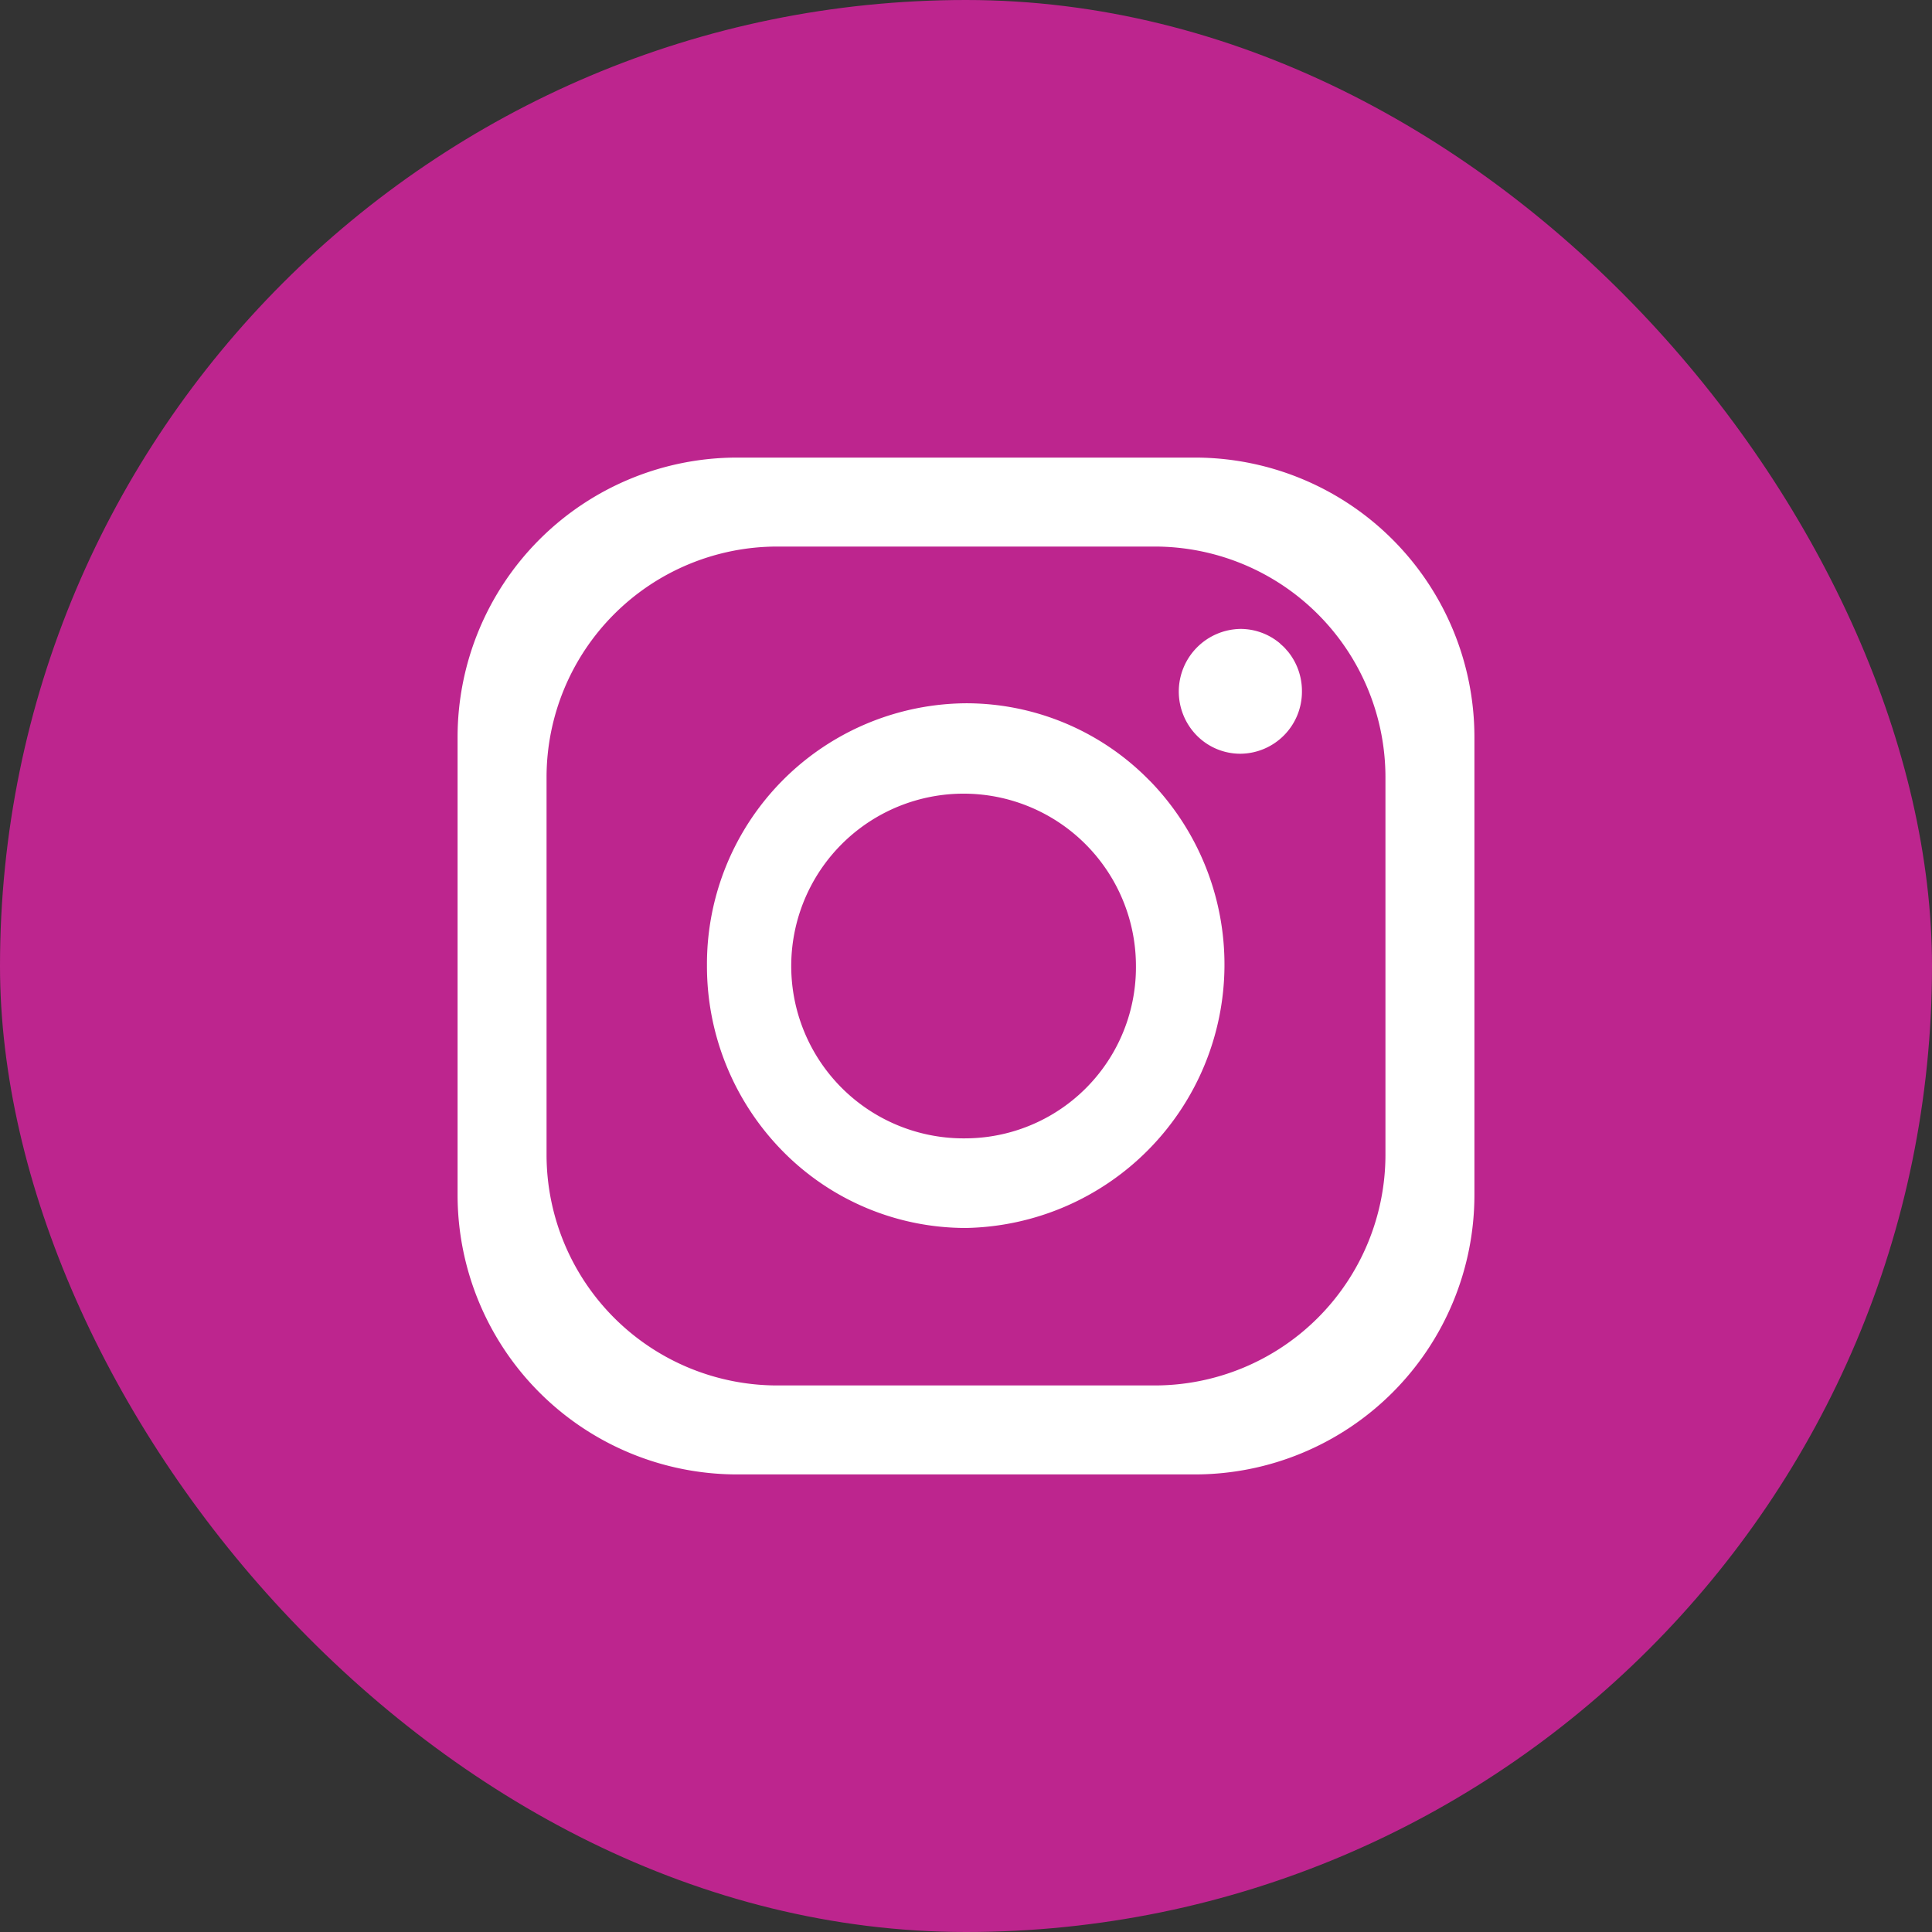
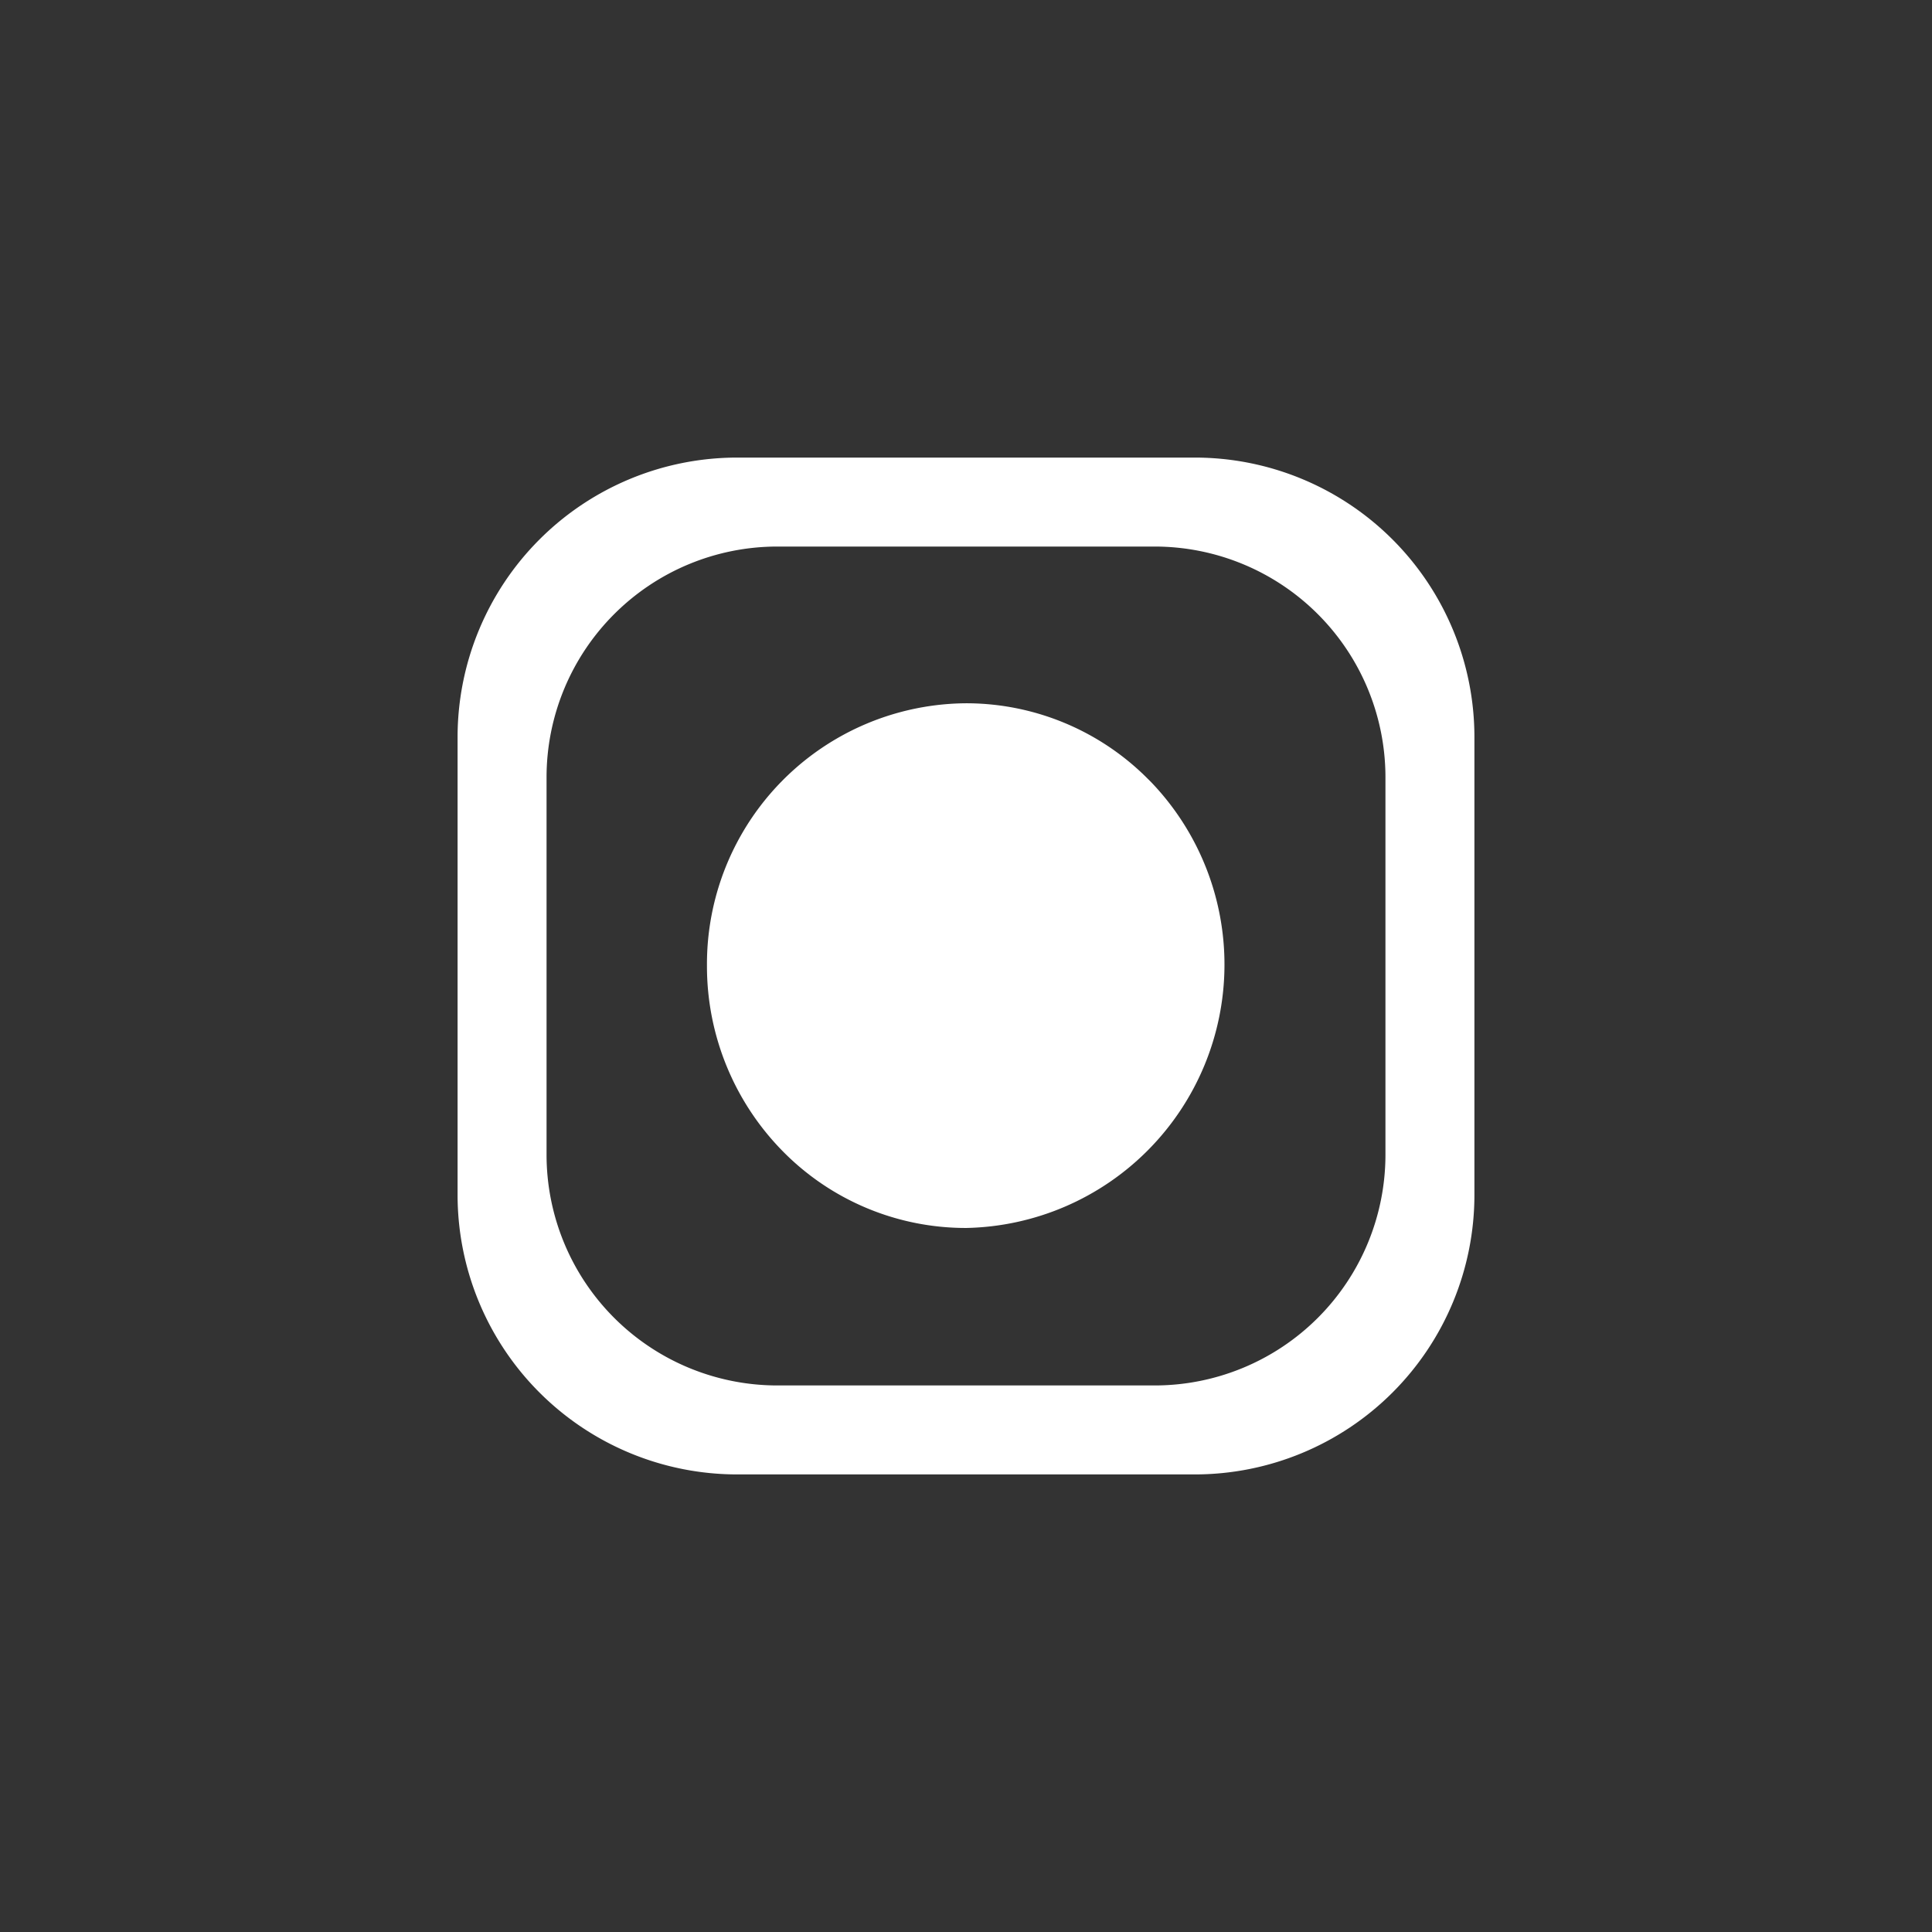
<svg xmlns="http://www.w3.org/2000/svg" version="1.1" width="512" height="512" x="0" y="0" viewBox="0 0 152 152" style="enable-background:new 0 0 512 512" xml:space="preserve" class="">
  <rect x="0" y="0" width="152" height="152" fill="#333333" stroke="none" />
  <g>
    <g id="Layer_2" data-name="Layer 2">
      <g id="Circle">
        <g id="_03.Instagram" data-name="03.Instagram">
-           <rect id="Background" height="152" rx="76" width="152" data-original="url(#linear-gradient)" style="fill: #BD258E;" />
          <g fill="#fff">
            <g id="Icon">
              <path d="m94 36h-36a22 22 0 0 0 -22 22v36a22 22 0 0 0 22 22h36a22 22 0 0 0 22-22v-36a22 22 0 0 0 -22-22zm15 54.84a18.16 18.16 0 0 1 -18.16 18.16h-29.68a18.16 18.16 0 0 1 -18.16-18.16v-29.68a18.16 18.16 0 0 1 18.16-18.16h29.68a18.16 18.16 0 0 1 18.16 18.16z" fill="#ffffff" data-original="#000000" class="" />
-               <path d="m90.59 61.56-.19-.19-.16-.16a20.16 20.16 0 0 0 -14.24-5.88 20.52 20.52 0 0 0 -20.38 20.67 20.75 20.75 0 0 0 6 14.61 20.19 20.19 0 0 0 14.42 6 20.73 20.73 0 0 0 14.55-35.05zm-14.59 28a13.56 13.56 0 1 1 13.37-13.56 13.46 13.46 0 0 1 -13.37 13.56z" fill="#ffffff" data-original="#000000" class="" />
-               <path d="m102.43 54.38a4.88 4.88 0 0 1 -4.85 4.92 4.81 4.81 0 0 1 -3.42-1.43 4.93 4.93 0 0 1 3.43-8.39 4.82 4.82 0 0 1 3.09 1.12l.1.1a3.05 3.05 0 0 1 .44.44l.11.12a4.92 4.92 0 0 1 1.1 3.12z" fill="#ffffff" data-original="#000000" class="" />
+               <path d="m90.59 61.56-.19-.19-.16-.16a20.16 20.16 0 0 0 -14.24-5.88 20.52 20.52 0 0 0 -20.38 20.67 20.75 20.75 0 0 0 6 14.61 20.19 20.19 0 0 0 14.42 6 20.73 20.73 0 0 0 14.55-35.05zm-14.59 28z" fill="#ffffff" data-original="#000000" class="" />
            </g>
          </g>
        </g>
      </g>
    </g>
  </g>
</svg>